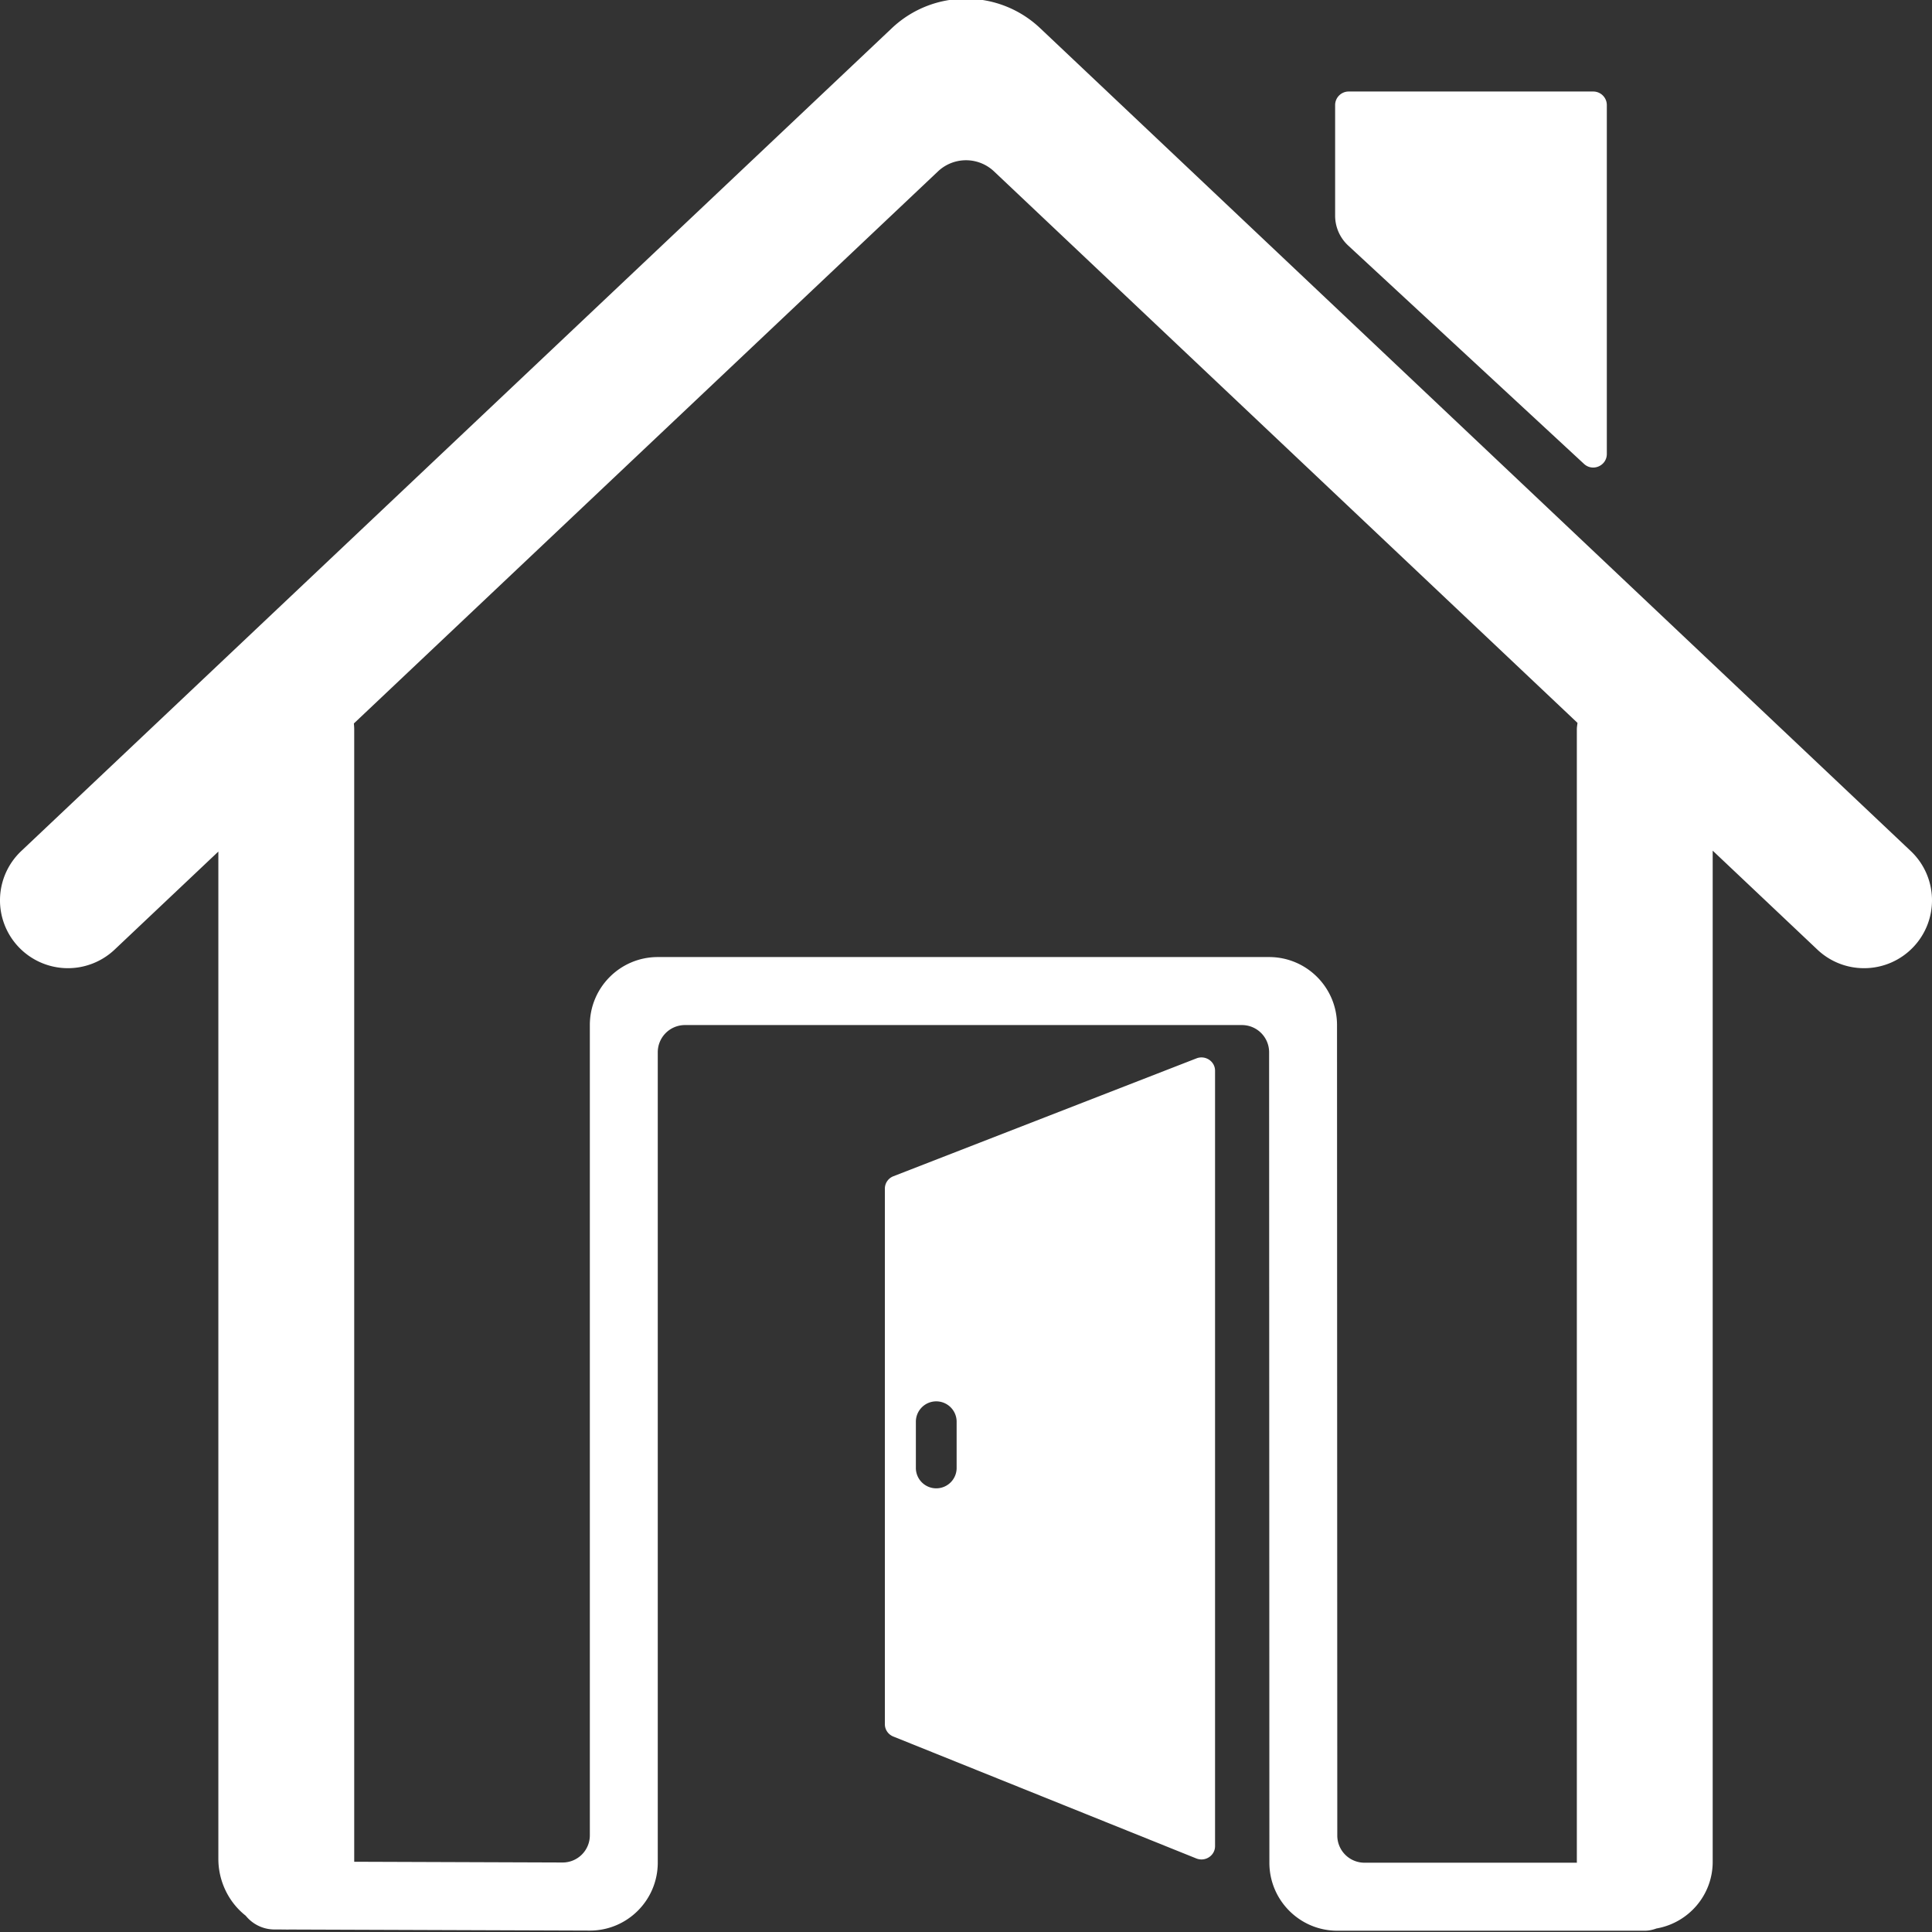
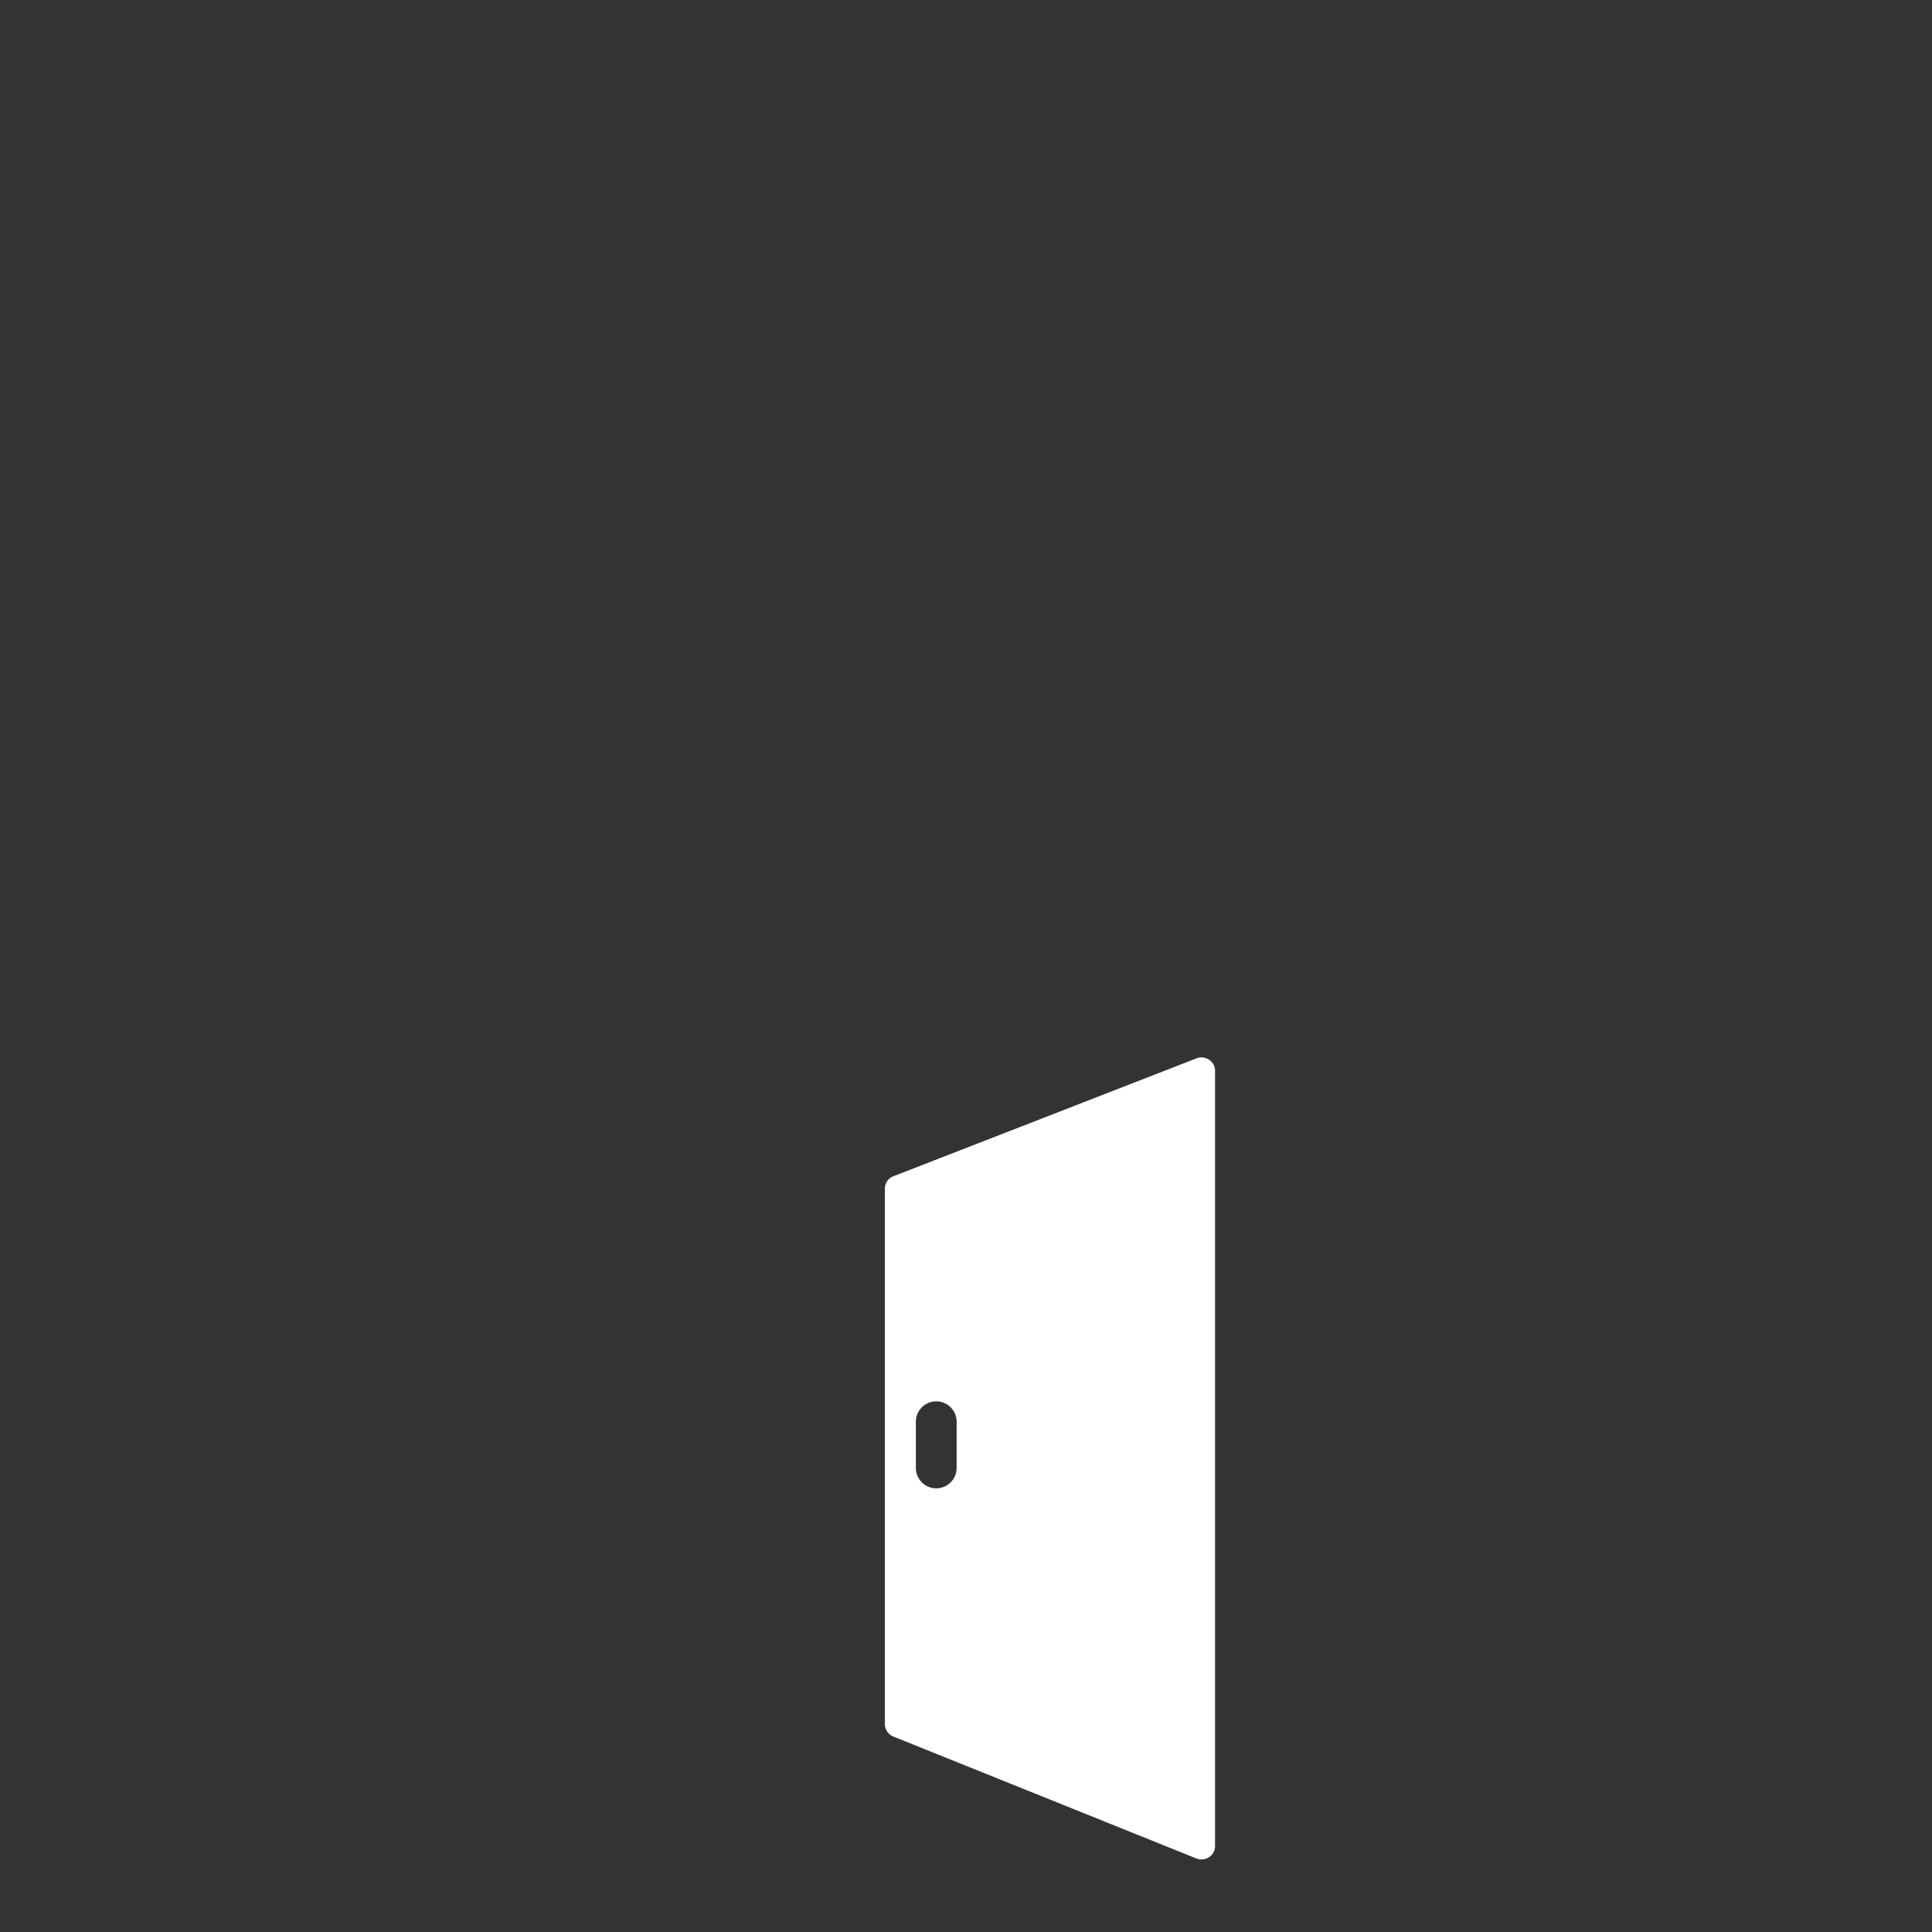
<svg xmlns="http://www.w3.org/2000/svg" version="1.1" width="512" height="512" x="0" y="0" viewBox="0 0 200 200" style="enable-background:new 0 0 512 512" xml:space="preserve">
  <rect x="0" y="0" width="200" height="200" fill="#333333" stroke="none" />
  <g>
-     <path d="m123.856 109.563-31.368 12.2a1.376 1.376 0 0 0-.887 1.279v55.45c0 .558.344 1.06.872 1.272l31.368 12.622c.925.372 1.941-.293 1.941-1.272v-80.273c0-.972-1.002-1.637-1.926-1.278zM99.03 151.916a2.11 2.11 0 1 1-4.219 0v-4.693a2.11 2.11 0 1 1 4.219 0z" fill="#ffffff" opacity="1" data-original="#000000" />
-     <path d="M197.801 88.1 107.673 2.914c-4.299-4.06-11.04-4.065-15.347.001L2.199 88.1a7.017 7.017 0 0 0-.275 9.93 7.037 7.037 0 0 0 9.94.274l10.74-10.151v104.28c0 2.328 1.085 4.513 2.832 5.88a3.83 3.83 0 0 0 2.969 1.426l1.017.003c.184.006.369.01.55.002l31.063.11c3.894.014 7.057-3.142 7.057-7.04V108.93a2.814 2.814 0 0 1 2.812-2.816h57.661a2.814 2.814 0 0 1 2.813 2.815l.028 83.9c.001 3.888 3.149 7.038 7.031 7.038h31.829c.427 0 .83-.092 1.209-.232 3.305-.574 5.822-3.436 5.822-6.902V88.06l10.838 10.244a7.009 7.009 0 0 0 4.832 1.922 7.016 7.016 0 0 0 5.109-2.197 7.017 7.017 0 0 0-.275-9.929zm-59.365 101.912-.028-83.9c-.002-3.888-3.15-7.038-7.032-7.038H68.092c-3.884 0-7.032 3.152-7.032 7.04v83.875a2.814 2.814 0 0 1-2.822 2.816l-21.57-.077V75.496c0-.204-.018-.403-.035-.603L97.1 17.742a4.222 4.222 0 0 1 5.8 0l60.401 57.09c-.021.221-.067.436-.067.664v117.237c0 .032.009.062.01.094h-21.995a2.814 2.814 0 0 1-2.813-2.815zM138.212 22.327V10.879c0-.776.63-1.405 1.406-1.405h25.314c.776 0 1.406.629 1.406 1.405v36.114c0 1.226-1.462 1.864-2.362 1.03l-24.413-22.606a4.213 4.213 0 0 1-1.351-3.09z" fill="#ffffff" opacity="1" data-original="#000000" />
+     <path d="m123.856 109.563-31.368 12.2a1.376 1.376 0 0 0-.887 1.279v55.45c0 .558.344 1.06.872 1.272l31.368 12.622c.925.372 1.941-.293 1.941-1.272v-80.273c0-.972-1.002-1.637-1.926-1.278M99.03 151.916a2.11 2.11 0 1 1-4.219 0v-4.693a2.11 2.11 0 1 1 4.219 0z" fill="#ffffff" opacity="1" data-original="#000000" />
  </g>
</svg>